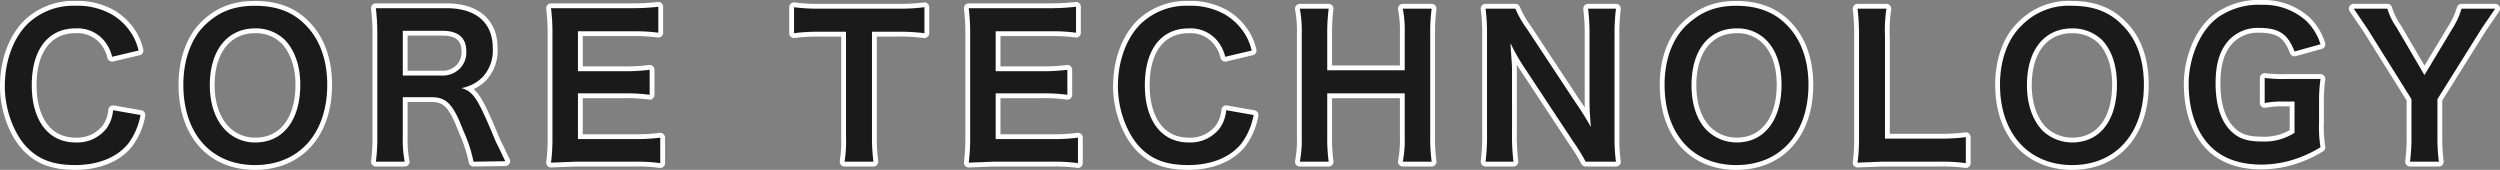
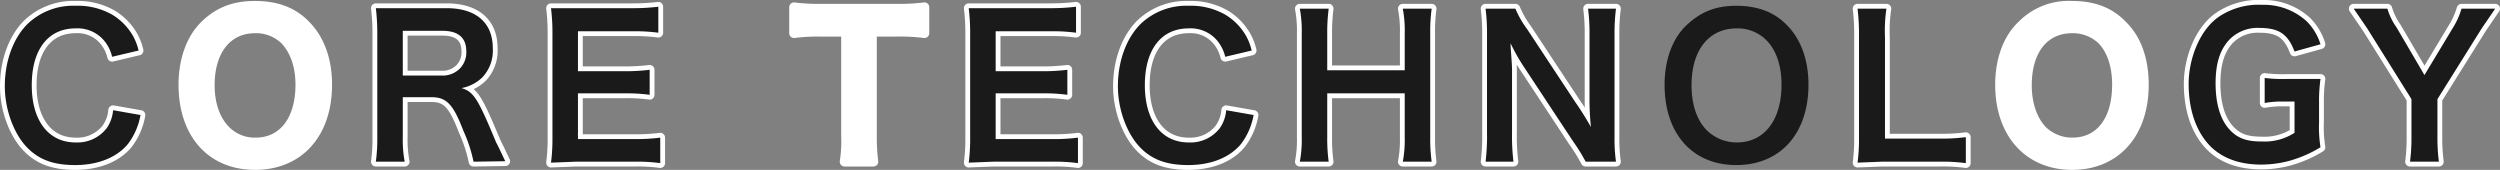
<svg xmlns="http://www.w3.org/2000/svg" viewBox="0 0 519.5 35.3">
  <rect x="0" y="0" width="519.5" height="35.3" fill="#808080" stroke="none" />
  <defs>
    <style>.cls-1{fill:#fff;stroke:#fff;stroke-linecap:round;stroke-linejoin:round;stroke-width:2px;}.cls-2{fill:#1a1a1a;}</style>
  </defs>
  <g id="レイヤー_2" data-name="レイヤー 2">
    <g id="レイヤー_1-2" data-name="レイヤー 1">
      <path class="cls-1" d="M29.2,23.9a14,14,0,0,1-2.6,6c-2.3,2.8-6.2,4.4-11,4.4S7.8,33,5.4,30.4,1,23,1,17.9,2.7,8,5.7,5a13.7,13.7,0,0,1,10-3.8,14.4,14.4,0,0,1,7.7,1.9,12.3,12.3,0,0,1,4.2,4.3,11.8,11.8,0,0,1,1.2,3.1l-5.5,1.3a8.2,8.2,0,0,0-1.7-3.4,7.2,7.2,0,0,0-5.9-2.5c-5.7,0-9.1,4.4-9.1,11.8s3.5,11.9,9.1,11.9a7.7,7.7,0,0,0,6.5-3,7.6,7.6,0,0,0,1.3-3.7Z" />
      <path class="cls-1" d="M63.5,5.2C66.4,8.1,68,12.4,68,17.6c0,10.2-5.9,16.7-15,16.7S38.1,27.8,38.1,17.6c0-5.1,1.6-9.6,4.5-12.4s6.1-4,10.4-4S60.8,2.4,63.5,5.2ZM62.4,17.6c0-4-1.2-7.2-3.2-9.3A8.6,8.6,0,0,0,53,5.9c-5.7,0-9.4,4.5-9.4,11.8,0,4,1.2,7.3,3.3,9.4a8.5,8.5,0,0,0,6.2,2.5C58.8,29.6,62.4,25,62.4,17.6Z" />
      <path class="cls-1" d="M98.4,33.6a30.1,30.1,0,0,0-2.1-6.4c-2.1-5.5-3.5-7-6.6-7h-6v8.2a24.3,24.3,0,0,0,.4,5.2h-6a35.4,35.4,0,0,0,.3-5.2V6.9a42.8,42.8,0,0,0-.3-5.2H92.8c6.1,0,9.6,3,9.6,8.3a8.1,8.1,0,0,1-2.1,6,8.3,8.3,0,0,1-4.4,2.3c2.5.8,3.3,1.9,7.2,11.3.4.7,1.4,2.9,1.9,3.9ZM91.8,15.7a5,5,0,0,0,3.8-1.5,4.8,4.8,0,0,0,1.3-3.5c0-2.9-1.7-4.3-5-4.3H83.7v9.3Z" />
      <path class="cls-1" d="M137.2,33.9a34.5,34.5,0,0,0-5.2-.3H119.6l-5.1.2a38.9,38.9,0,0,0,.3-5.3V6.8a42.4,42.4,0,0,0-.3-5.1h17.1a44.1,44.1,0,0,0,5.2-.3V6.8a35.4,35.4,0,0,0-5.2-.3H120.1v8.3h9.7a40.5,40.5,0,0,0,5.2-.3v5.2a35.4,35.4,0,0,0-5.2-.3h-9.7v9.5h12a37.8,37.8,0,0,0,5.1-.3Z" />
      <path class="cls-1" d="M181.2,28.4a38.4,38.4,0,0,0,.3,5.2h-6a26.9,26.9,0,0,0,.3-5.2V6.6h-5.4a38.5,38.5,0,0,0-5.4.3V1.5a38.5,38.5,0,0,0,5.4.3h15.8a41.7,41.7,0,0,0,5.9-.3V6.9a41.7,41.7,0,0,0-5.9-.3h-5Z" />
      <path class="cls-1" d="M224,33.9a34.5,34.5,0,0,0-5.2-.3H206.4l-5.1.2a38.9,38.9,0,0,0,.3-5.3V6.8a42.4,42.4,0,0,0-.3-5.1h17.1a44.1,44.1,0,0,0,5.2-.3V6.8a35.4,35.4,0,0,0-5.2-.3H206.9v8.3h9.7a40.5,40.5,0,0,0,5.2-.3v5.2a35.4,35.4,0,0,0-5.2-.3h-9.7v9.5h12a37.8,37.8,0,0,0,5.1-.3Z" />
      <path class="cls-1" d="M260.5,23.9a14,14,0,0,1-2.6,6c-2.3,2.8-6.2,4.4-11,4.4s-7.8-1.3-10.2-3.9-4.4-7.4-4.4-12.5S234,8,237,5a13.7,13.7,0,0,1,10-3.8,14.4,14.4,0,0,1,7.7,1.9,12.3,12.3,0,0,1,4.2,4.3,11.8,11.8,0,0,1,1.2,3.1l-5.5,1.3a8.2,8.2,0,0,0-1.7-3.4A7.2,7.2,0,0,0,247,5.9c-5.7,0-9.1,4.4-9.1,11.8s3.5,11.9,9.1,11.9a7.7,7.7,0,0,0,6.5-3,7.6,7.6,0,0,0,1.3-3.7Z" />
      <path class="cls-1" d="M297.5,1.8a35.8,35.8,0,0,0-.3,5.1V28.5a35.8,35.8,0,0,0,.3,5.1h-6a23.9,23.9,0,0,0,.4-5.1V19.4H275.8v9.1a35.8,35.8,0,0,0,.3,5.1h-6a23.9,23.9,0,0,0,.4-5.1V7a24.9,24.9,0,0,0-.4-5.2h6a38.9,38.9,0,0,0-.3,5.1v7.7h16.1V7a24.3,24.3,0,0,0-.4-5.2Z" />
      <path class="cls-1" d="M329.5,33.6a37.6,37.6,0,0,0-2.6-4.2L316.6,13.8A39.2,39.2,0,0,1,313.9,9c0,.6,0,.6.1,2s.2,2.6.2,3.5V27.6a44.3,44.3,0,0,0,.3,6h-5.8a43.3,43.3,0,0,0,.3-6V7a39.4,39.4,0,0,0-.3-5.2h6.2A20.1,20.1,0,0,0,317.3,6l10.1,15.3c1,1.4,2.3,3.5,3.2,5.1a52.5,52.5,0,0,1-.3-5.6V7.3a41.1,41.1,0,0,0-.3-5.5h5.8a41.1,41.1,0,0,0-.3,5.5V28.5a34.9,34.9,0,0,0,.3,5.1Z" />
-       <path class="cls-1" d="M371.3,5.2c2.9,2.9,4.5,7.2,4.5,12.4,0,10.2-5.9,16.7-15,16.7s-14.9-6.5-14.9-16.7c0-5.1,1.6-9.6,4.6-12.4s6.1-4,10.3-4S368.6,2.4,371.3,5.2Zm-1.1,12.4c0-4-1.1-7.2-3.2-9.3a8.4,8.4,0,0,0-6.1-2.4c-5.8,0-9.4,4.5-9.4,11.8,0,4,1.1,7.3,3.2,9.4a8.9,8.9,0,0,0,6.2,2.5C366.6,29.6,370.2,25,370.2,17.6Z" />
      <path class="cls-1" d="M408.5,33.9a36.9,36.9,0,0,0-5.6-.3H391l-5,.2a37.9,37.9,0,0,0,.3-5.3V7.7a45.8,45.8,0,0,0-.3-5.9h6a31,31,0,0,0-.3,5.9V28.8h11.2a39.7,39.7,0,0,0,5.6-.3Z" />
      <path class="cls-1" d="M441,5.2c3,2.9,4.5,7.2,4.5,12.4,0,10.2-5.9,16.7-14.9,16.7s-15-6.5-15-16.7c0-5.1,1.6-9.6,4.6-12.4a13.6,13.6,0,0,1,10.3-4C434.9,1.2,438.3,2.4,441,5.2Zm-1.1,12.4c0-4-1.1-7.2-3.1-9.3a8.8,8.8,0,0,0-6.2-2.4c-5.8,0-9.4,4.5-9.4,11.8,0,4,1.2,7.3,3.2,9.4a8.9,8.9,0,0,0,6.2,2.5C436.4,29.6,439.9,25,439.9,17.6Z" />
      <path class="cls-1" d="M481.9,25.4a26.4,26.4,0,0,0,.3,5.2,25.4,25.4,0,0,1-6.4,2.8,22.7,22.7,0,0,1-5.9.8c-5,0-8.8-1.6-11.3-4.6s-3.8-7.2-3.8-12.2,2.2-11.2,6.4-14A14.8,14.8,0,0,1,470.1,1a13.2,13.2,0,0,1,9.2,3.4,11.5,11.5,0,0,1,2.9,4.8l-5.4,1.5c-1.4-3.7-3.3-4.9-7.4-4.9a8.2,8.2,0,0,0-6.1,2.4c-2,2.1-2.9,5-2.9,9.1s.9,7.3,2.7,9.4,3.8,2.7,6.9,2.7a11.5,11.5,0,0,0,6.8-1.8V21.1h-2.1a20.7,20.7,0,0,0-4.1.3V16.2a30.5,30.5,0,0,0,4.8.2h6.8a32.8,32.8,0,0,0-.3,4.9Z" />
      <path class="cls-1" d="M500.8,33.6a37.8,37.8,0,0,0,.3-5.1V20.6L491.9,5.9l-2.8-4.1h7A13.5,13.5,0,0,0,498,5.7l5.8,9.9,5.9-9.8a15.5,15.5,0,0,0,1.8-4h7l-2.8,4.1-9.2,14.7v7.9a37.8,37.8,0,0,0,.3,5.1Z" />
      <path class="cls-2" d="M29.2,23.9a14,14,0,0,1-2.6,6c-2.3,2.8-6.2,4.4-11,4.4S7.8,33,5.4,30.4,1,23,1,17.9,2.7,8,5.7,5a13.7,13.7,0,0,1,10-3.8,14.4,14.4,0,0,1,7.7,1.9,12.3,12.3,0,0,1,4.2,4.3,11.8,11.8,0,0,1,1.2,3.1l-5.5,1.3a8.2,8.2,0,0,0-1.7-3.4,7.2,7.2,0,0,0-5.9-2.5c-5.7,0-9.1,4.4-9.1,11.8s3.5,11.9,9.1,11.9a7.7,7.7,0,0,0,6.5-3,7.6,7.6,0,0,0,1.3-3.7Z" />
-       <path class="cls-2" d="M63.5,5.2C66.4,8.1,68,12.4,68,17.6c0,10.2-5.9,16.7-15,16.7S38.1,27.8,38.1,17.6c0-5.1,1.6-9.6,4.5-12.4s6.1-4,10.4-4S60.8,2.4,63.5,5.2ZM62.4,17.6c0-4-1.2-7.2-3.2-9.3A8.6,8.6,0,0,0,53,5.9c-5.7,0-9.4,4.5-9.4,11.8,0,4,1.2,7.3,3.3,9.4a8.5,8.5,0,0,0,6.2,2.5C58.8,29.6,62.4,25,62.4,17.6Z" />
      <path class="cls-2" d="M98.4,33.6a30.1,30.1,0,0,0-2.1-6.4c-2.1-5.5-3.5-7-6.6-7h-6v8.2a24.3,24.3,0,0,0,.4,5.2h-6a35.4,35.4,0,0,0,.3-5.2V6.9a42.8,42.8,0,0,0-.3-5.2H92.8c6.1,0,9.6,3,9.6,8.3a8.1,8.1,0,0,1-2.1,6,8.3,8.3,0,0,1-4.4,2.3c2.5.8,3.3,1.9,7.2,11.3.4.7,1.4,2.9,1.9,3.9ZM91.8,15.7a5,5,0,0,0,3.8-1.5,4.8,4.8,0,0,0,1.3-3.5c0-2.9-1.7-4.3-5-4.3H83.7v9.3Z" />
      <path class="cls-2" d="M137.2,33.9a34.5,34.5,0,0,0-5.2-.3H119.6l-5.1.2a38.9,38.9,0,0,0,.3-5.3V6.8a42.4,42.4,0,0,0-.3-5.1h17.1a44.1,44.1,0,0,0,5.2-.3V6.8a35.4,35.4,0,0,0-5.2-.3H120.1v8.3h9.7a40.5,40.5,0,0,0,5.2-.3v5.2a35.4,35.4,0,0,0-5.2-.3h-9.7v9.5h12a37.8,37.8,0,0,0,5.1-.3Z" />
-       <path class="cls-2" d="M181.2,28.4a38.4,38.4,0,0,0,.3,5.2h-6a26.9,26.9,0,0,0,.3-5.2V6.6h-5.4a38.5,38.5,0,0,0-5.4.3V1.5a38.5,38.5,0,0,0,5.4.3h15.8a41.7,41.7,0,0,0,5.9-.3V6.9a41.7,41.7,0,0,0-5.9-.3h-5Z" />
      <path class="cls-2" d="M224,33.9a34.5,34.5,0,0,0-5.2-.3H206.4l-5.1.2a38.9,38.9,0,0,0,.3-5.3V6.8a42.4,42.4,0,0,0-.3-5.1h17.1a44.1,44.1,0,0,0,5.2-.3V6.8a35.4,35.4,0,0,0-5.2-.3H206.9v8.3h9.7a40.5,40.5,0,0,0,5.2-.3v5.2a35.4,35.4,0,0,0-5.2-.3h-9.7v9.5h12a37.8,37.8,0,0,0,5.1-.3Z" />
      <path class="cls-2" d="M260.5,23.9a14,14,0,0,1-2.6,6c-2.3,2.8-6.2,4.4-11,4.4s-7.8-1.3-10.2-3.9-4.4-7.4-4.4-12.5S234,8,237,5a13.7,13.7,0,0,1,10-3.8,14.4,14.4,0,0,1,7.7,1.9,12.3,12.3,0,0,1,4.2,4.3,11.8,11.8,0,0,1,1.2,3.1l-5.5,1.3a8.2,8.2,0,0,0-1.7-3.4A7.2,7.2,0,0,0,247,5.9c-5.7,0-9.1,4.4-9.1,11.8s3.5,11.9,9.1,11.9a7.7,7.7,0,0,0,6.5-3,7.6,7.6,0,0,0,1.3-3.7Z" />
      <path class="cls-2" d="M297.5,1.8a35.8,35.8,0,0,0-.3,5.1V28.5a35.8,35.8,0,0,0,.3,5.1h-6a23.9,23.9,0,0,0,.4-5.1V19.4H275.8v9.1a35.8,35.8,0,0,0,.3,5.1h-6a23.9,23.9,0,0,0,.4-5.1V7a24.9,24.9,0,0,0-.4-5.2h6a38.9,38.9,0,0,0-.3,5.1v7.7h16.1V7a24.3,24.3,0,0,0-.4-5.2Z" />
      <path class="cls-2" d="M329.5,33.6a37.6,37.6,0,0,0-2.6-4.2L316.6,13.8A39.2,39.2,0,0,1,313.9,9c0,.6,0,.6.1,2s.2,2.6.2,3.5V27.6a44.3,44.3,0,0,0,.3,6h-5.8a43.3,43.3,0,0,0,.3-6V7a39.4,39.4,0,0,0-.3-5.2h6.2A20.1,20.1,0,0,0,317.3,6l10.1,15.3c1,1.4,2.3,3.5,3.2,5.1a52.5,52.5,0,0,1-.3-5.6V7.3a41.1,41.1,0,0,0-.3-5.5h5.8a41.1,41.1,0,0,0-.3,5.5V28.5a34.9,34.9,0,0,0,.3,5.1Z" />
      <path class="cls-2" d="M371.3,5.2c2.9,2.9,4.5,7.2,4.5,12.4,0,10.2-5.9,16.7-15,16.7s-14.9-6.5-14.9-16.7c0-5.1,1.6-9.6,4.6-12.4s6.1-4,10.3-4S368.6,2.4,371.3,5.2Zm-1.1,12.4c0-4-1.1-7.2-3.2-9.3a8.4,8.4,0,0,0-6.1-2.4c-5.8,0-9.4,4.5-9.4,11.8,0,4,1.1,7.3,3.2,9.4a8.9,8.9,0,0,0,6.2,2.5C366.6,29.6,370.2,25,370.2,17.6Z" />
      <path class="cls-2" d="M408.5,33.9a36.9,36.9,0,0,0-5.6-.3H391l-5,.2a37.9,37.9,0,0,0,.3-5.3V7.7a45.8,45.8,0,0,0-.3-5.9h6a31,31,0,0,0-.3,5.9V28.8h11.2a39.7,39.7,0,0,0,5.6-.3Z" />
-       <path class="cls-2" d="M441,5.2c3,2.9,4.5,7.2,4.5,12.4,0,10.2-5.9,16.7-14.9,16.7s-15-6.5-15-16.7c0-5.1,1.6-9.6,4.6-12.4a13.6,13.6,0,0,1,10.3-4C434.9,1.2,438.3,2.4,441,5.2Zm-1.1,12.4c0-4-1.1-7.2-3.1-9.3a8.8,8.8,0,0,0-6.2-2.4c-5.8,0-9.4,4.5-9.4,11.8,0,4,1.2,7.3,3.2,9.4a8.9,8.9,0,0,0,6.2,2.5C436.4,29.6,439.9,25,439.9,17.6Z" />
      <path class="cls-2" d="M481.9,25.4a26.4,26.4,0,0,0,.3,5.2,25.4,25.4,0,0,1-6.4,2.8,22.7,22.7,0,0,1-5.9.8c-5,0-8.8-1.6-11.3-4.6s-3.8-7.2-3.8-12.2,2.2-11.2,6.4-14A14.8,14.8,0,0,1,470.1,1a13.2,13.2,0,0,1,9.2,3.4,11.5,11.5,0,0,1,2.9,4.8l-5.4,1.5c-1.4-3.7-3.3-4.9-7.4-4.9a8.2,8.2,0,0,0-6.1,2.4c-2,2.1-2.9,5-2.9,9.1s.9,7.3,2.7,9.4,3.8,2.7,6.9,2.7a11.5,11.5,0,0,0,6.8-1.8V21.1h-2.1a20.7,20.7,0,0,0-4.1.3V16.2a30.5,30.5,0,0,0,4.8.2h6.8a32.8,32.8,0,0,0-.3,4.9Z" />
      <path class="cls-2" d="M500.8,33.6a37.8,37.8,0,0,0,.3-5.1V20.6L491.9,5.9l-2.8-4.1h7A13.5,13.5,0,0,0,498,5.7l5.8,9.9,5.9-9.8a15.5,15.5,0,0,0,1.8-4h7l-2.8,4.1-9.2,14.7v7.9a37.8,37.8,0,0,0,.3,5.1Z" />
    </g>
  </g>
</svg>